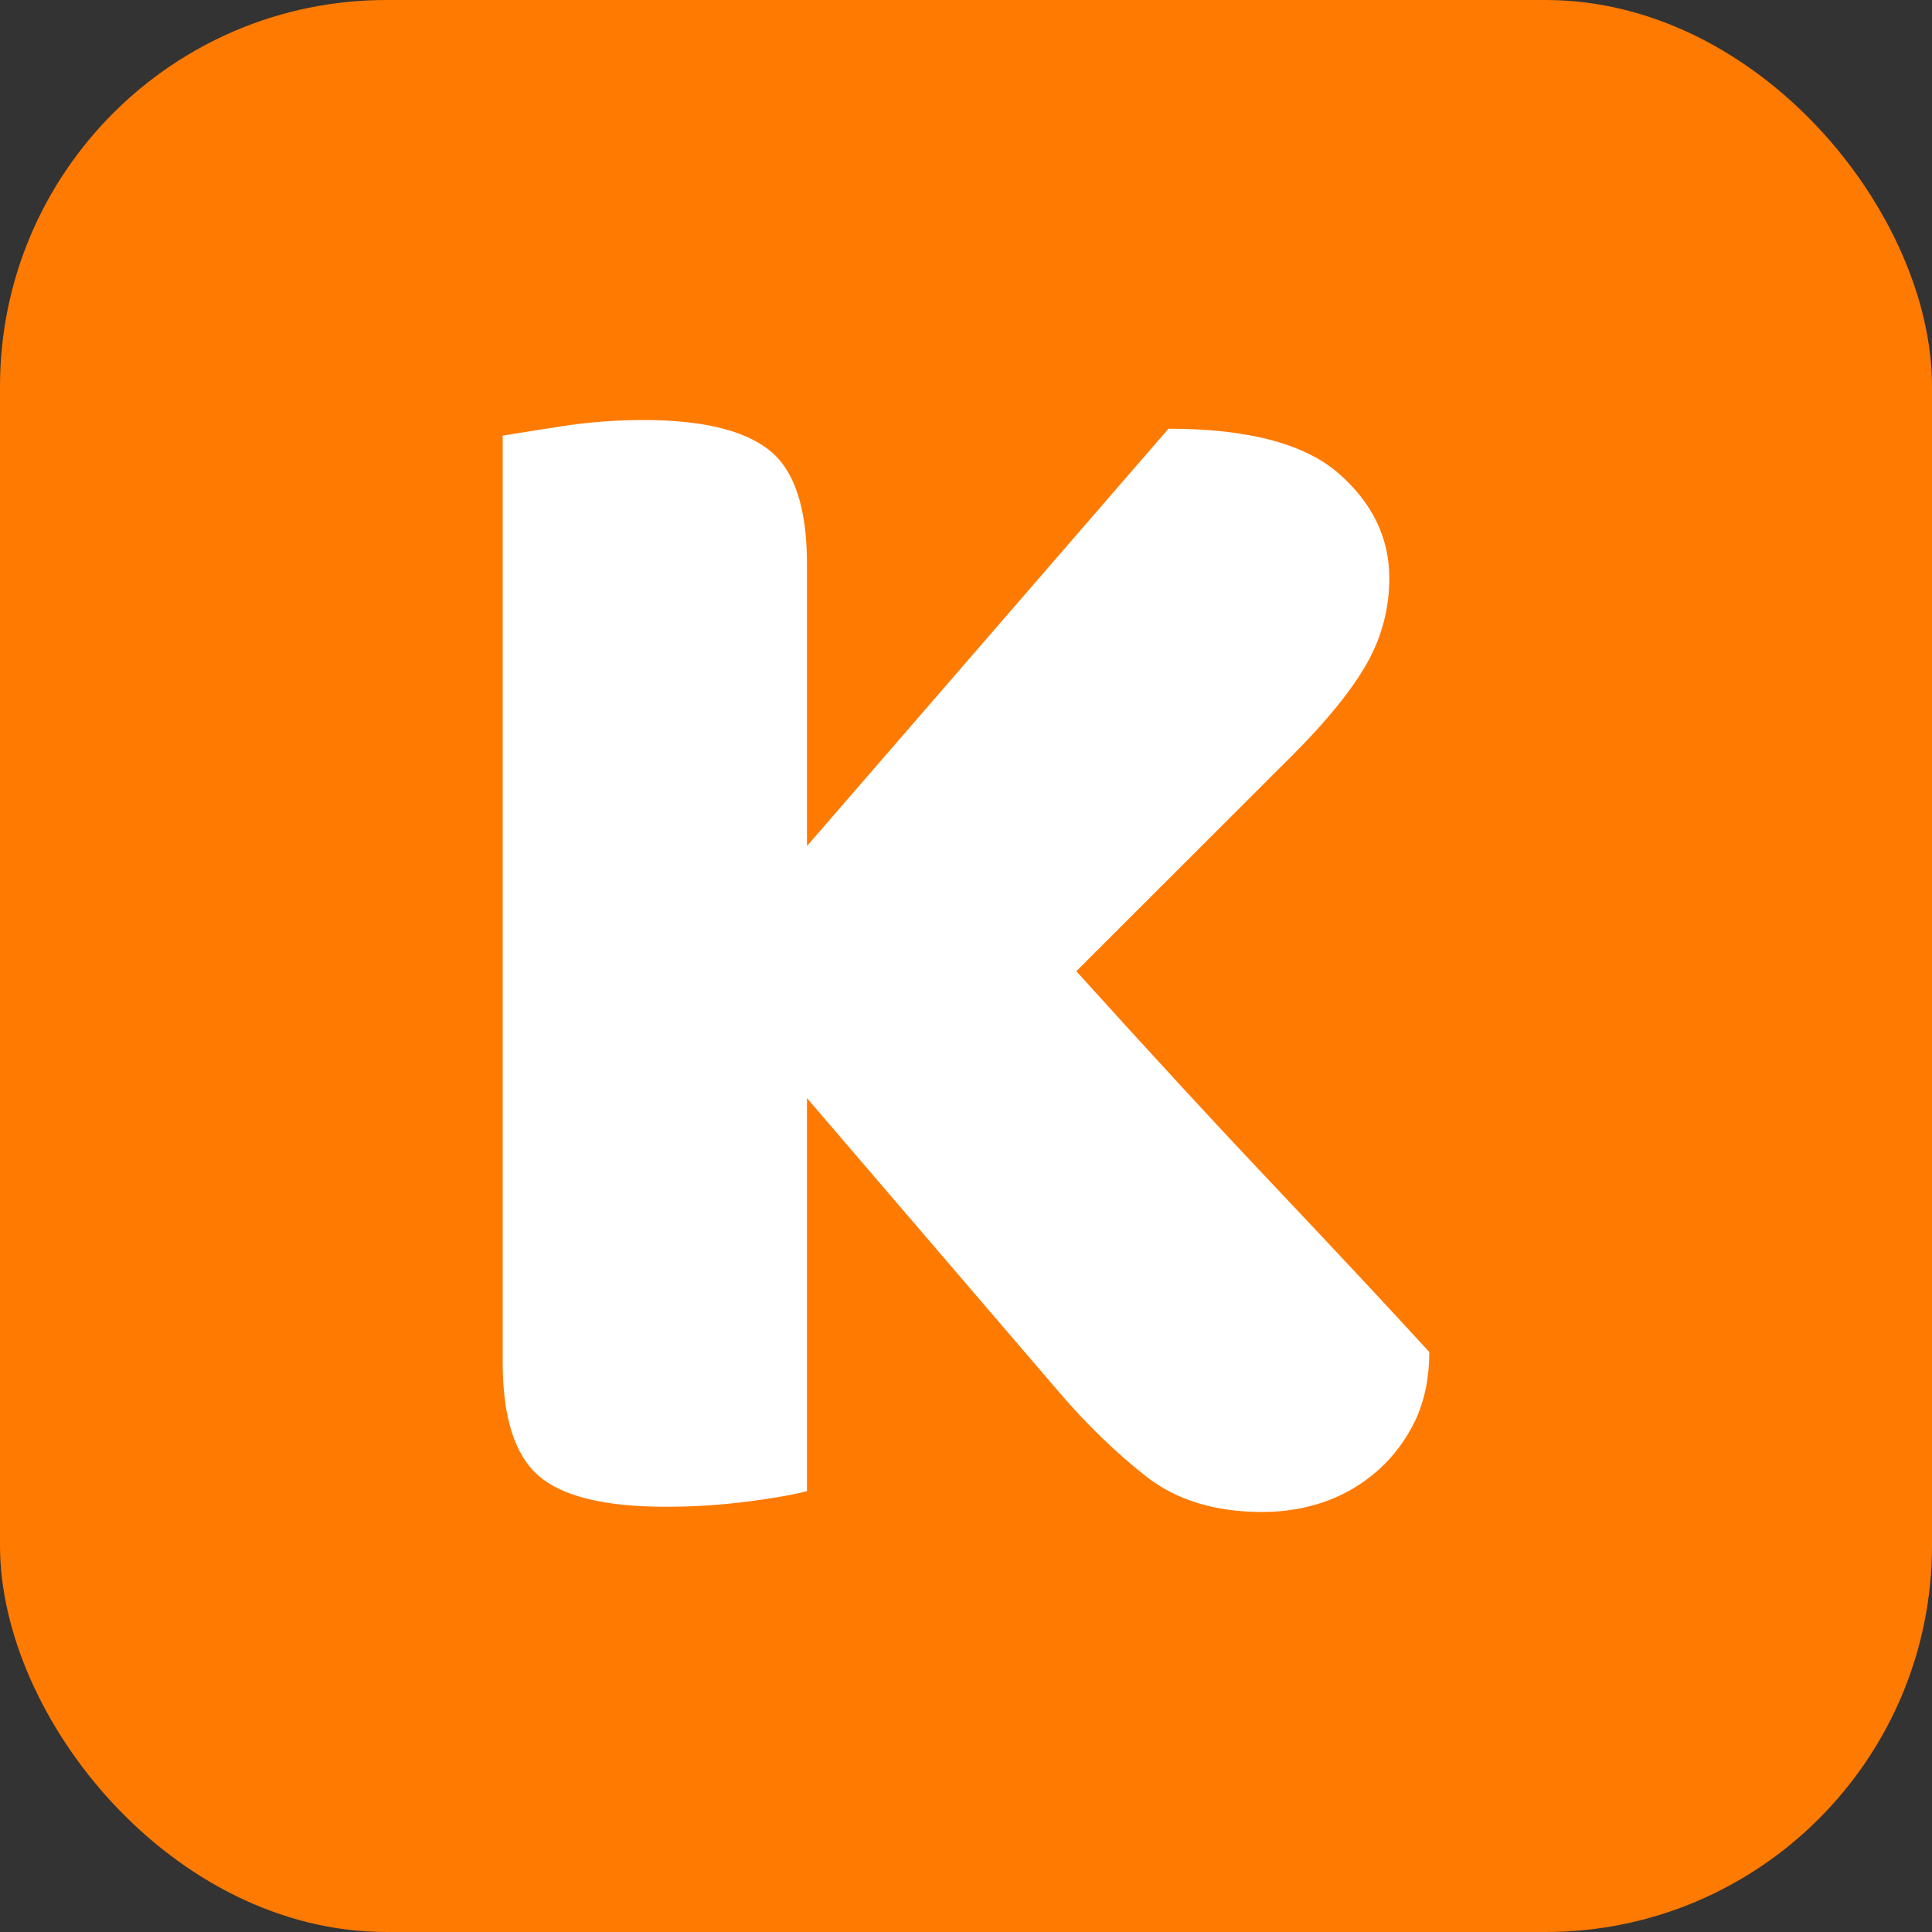
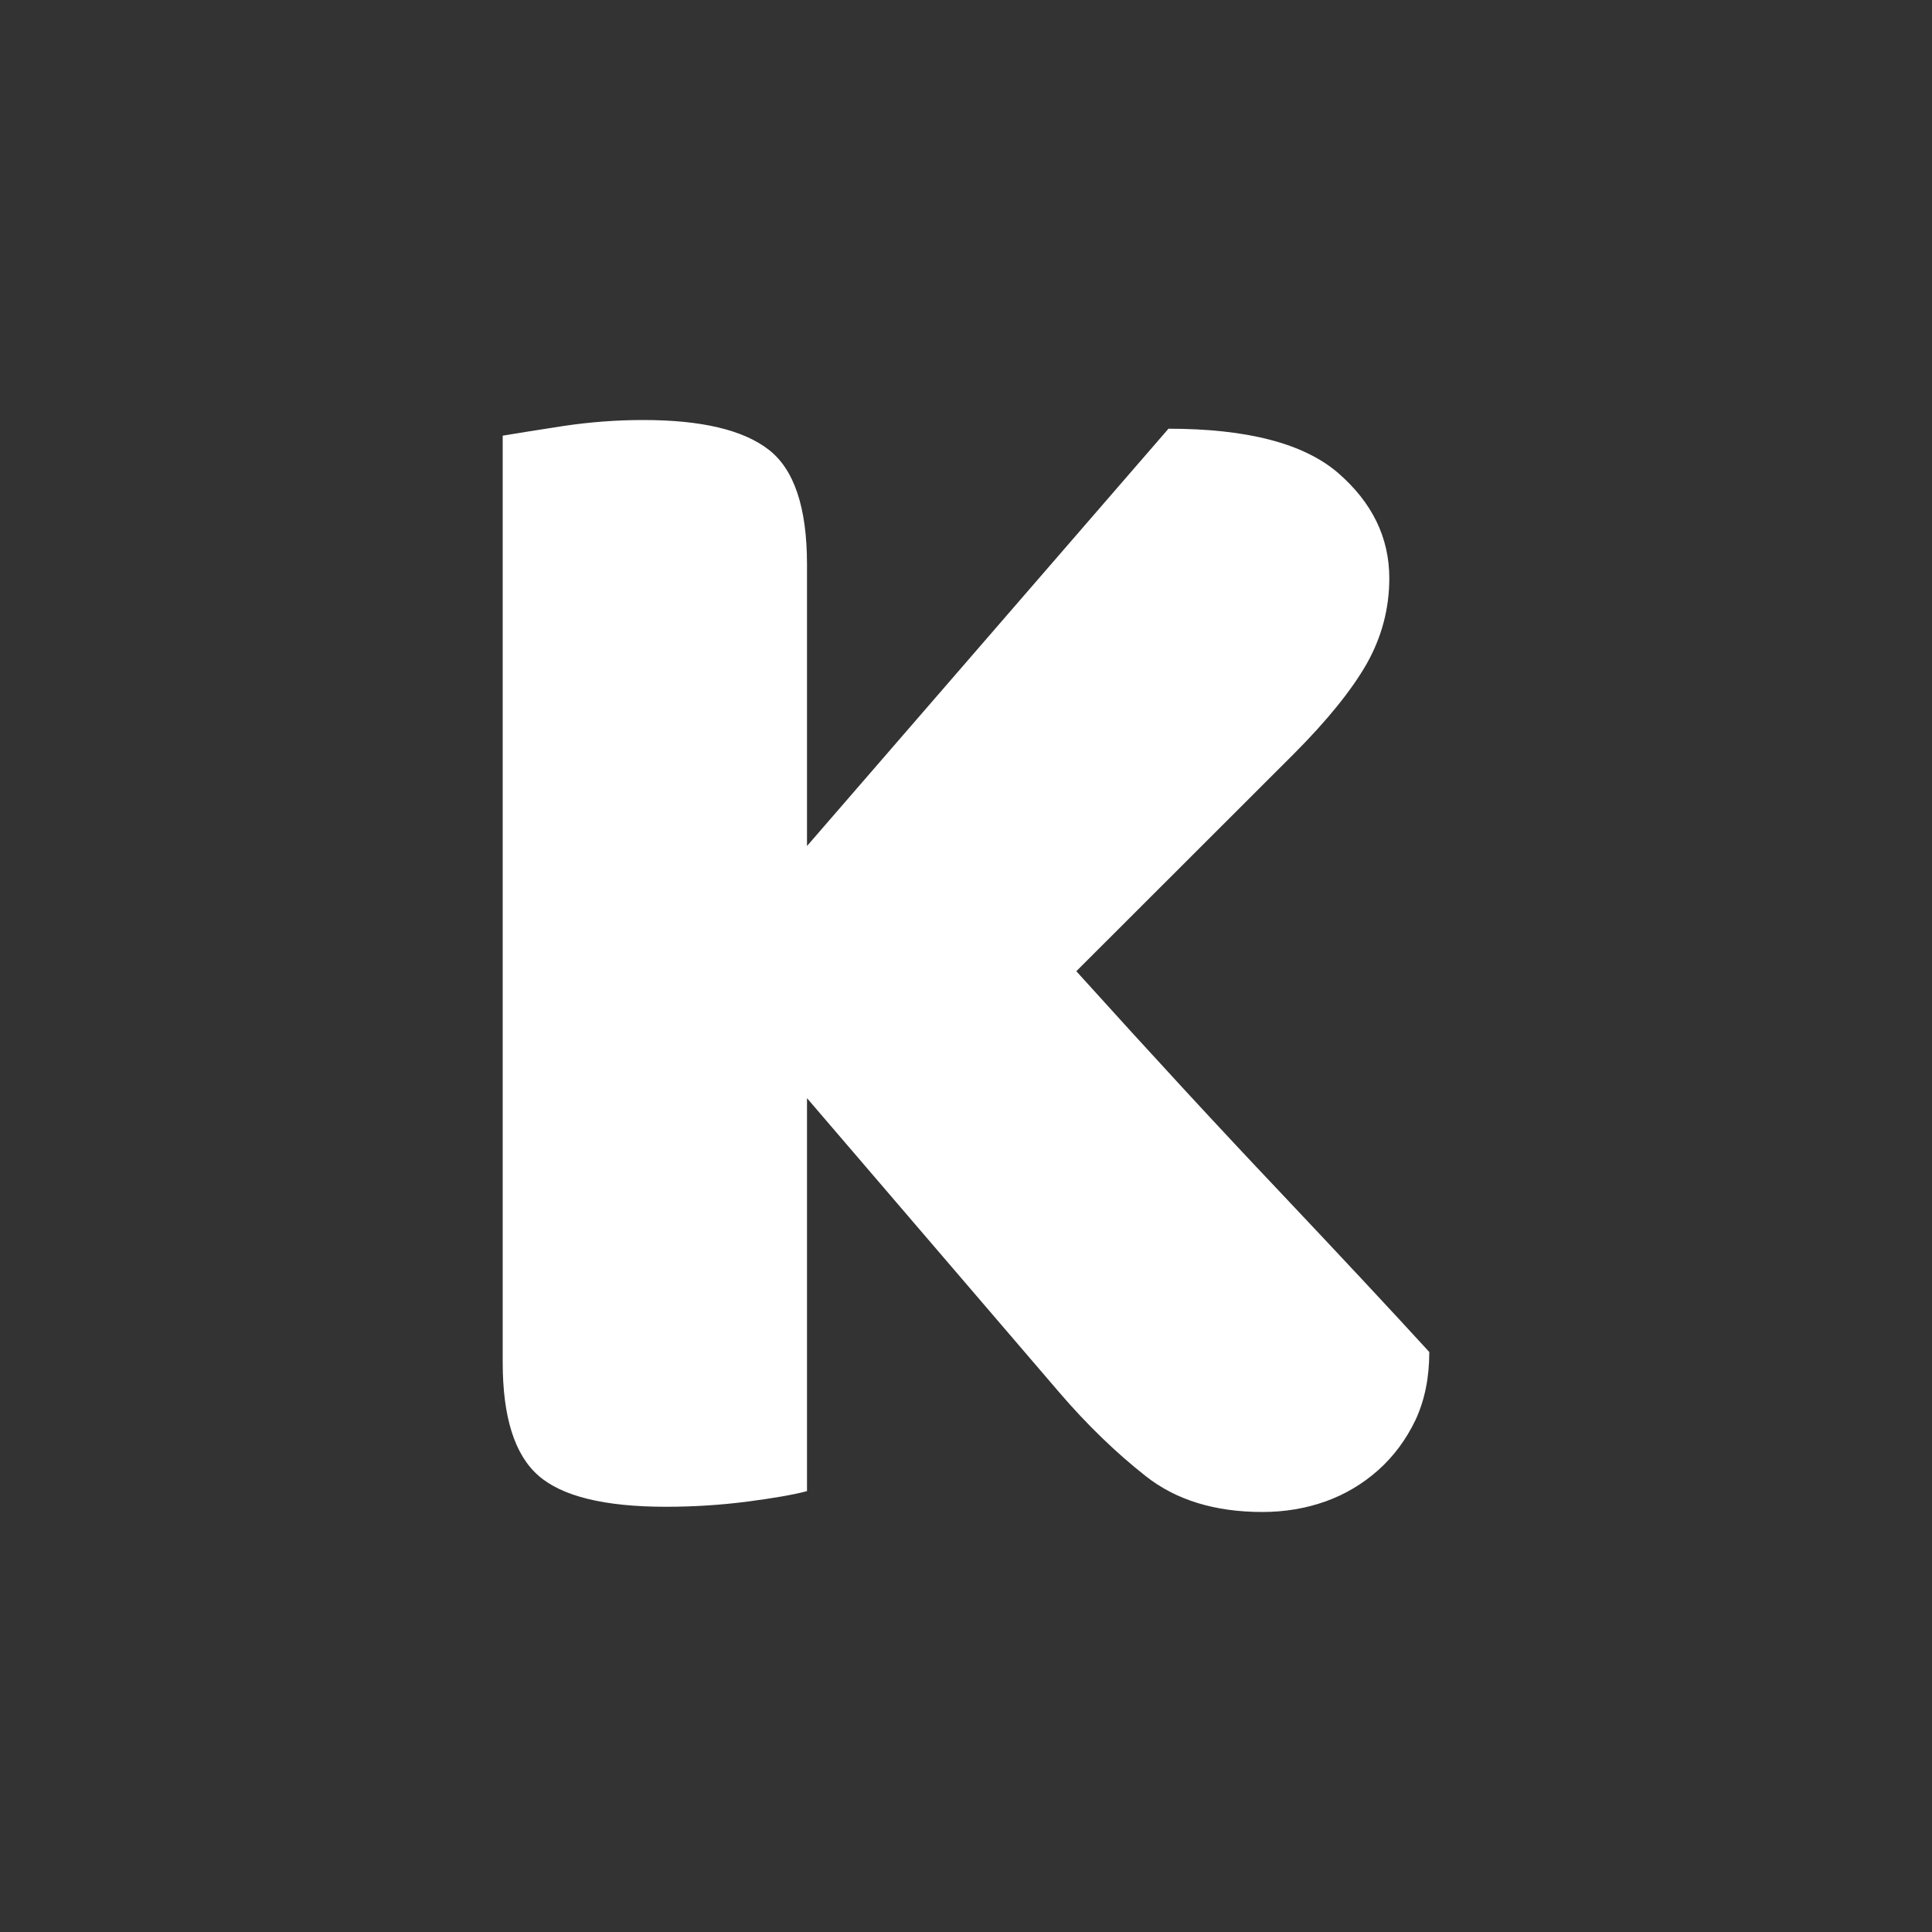
<svg xmlns="http://www.w3.org/2000/svg" width="256" height="256" viewBox="0 0 100 100">
  <rect x="0" y="0" width="100" height="100" fill="#333333" stroke="none" />
-   <rect width="100" height="100" rx="20" fill="#ff7a00" />
  <path fill="#fff" d="M54.81 72.05L41.77 56.84L41.77 77.18Q40.77 77.45 38.70 77.72Q36.63 77.99 34.47 77.99L34.47 77.99Q29.70 77.99 27.86 76.37Q26.02 74.75 26.02 70.52L26.02 70.52L26.02 22.55Q27.09 22.37 29.16 22.05Q31.23 21.74 33.30 21.74L33.30 21.74Q37.80 21.74 39.78 23.27Q41.77 24.80 41.77 29.21L41.77 29.21L41.77 43.79L60.48 22.19Q66.60 22.19 69.26 24.48Q71.91 26.78 71.91 29.93L71.91 29.93Q71.91 32.27 70.75 34.34Q69.57 36.41 66.97 39.02L66.97 39.02L55.71 50.27Q61.56 56.75 66.34 61.79Q71.10 66.83 73.98 69.98L73.98 69.98Q73.98 71.96 73.27 73.49Q72.54 75.02 71.33 76.10Q70.11 77.18 68.59 77.72Q67.06 78.26 65.34 78.26L65.34 78.26Q61.66 78.26 59.31 76.41Q56.97 74.57 54.81 72.05L54.81 72.05Z" />
</svg>